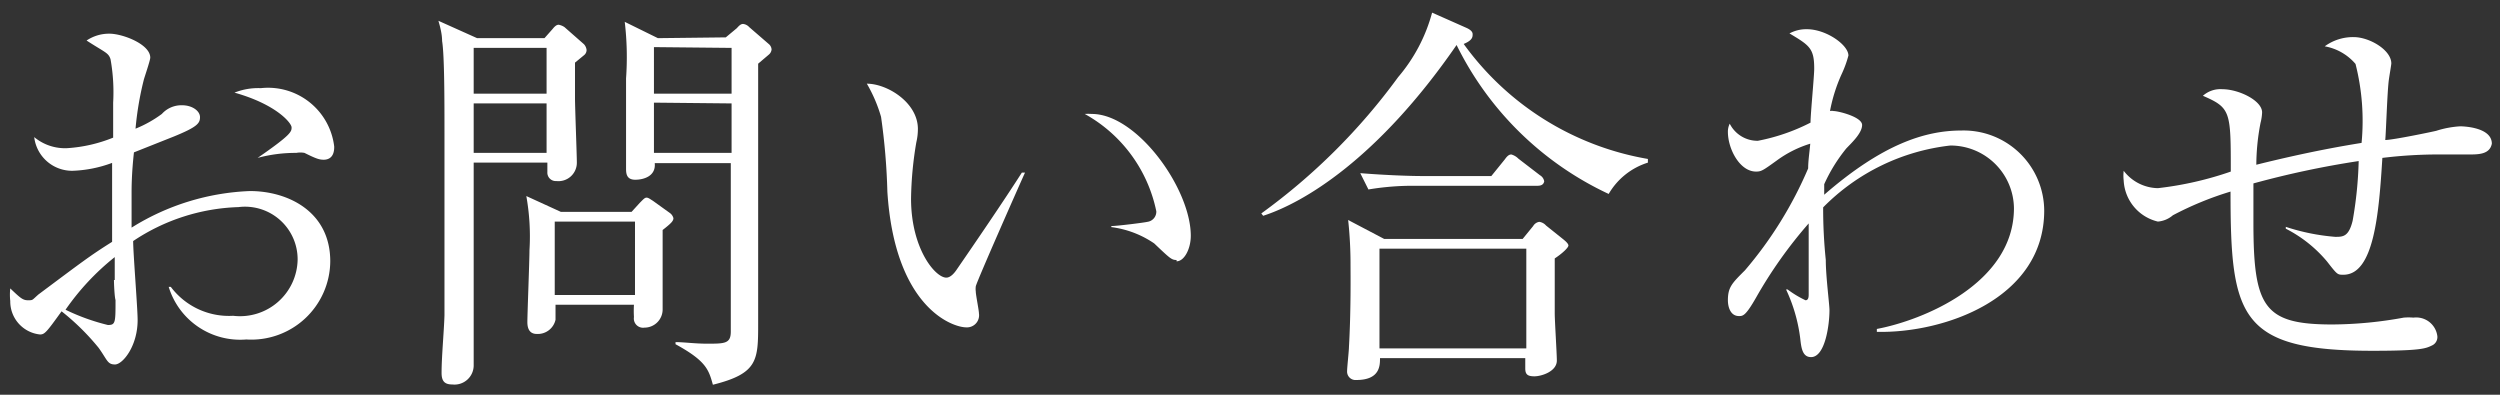
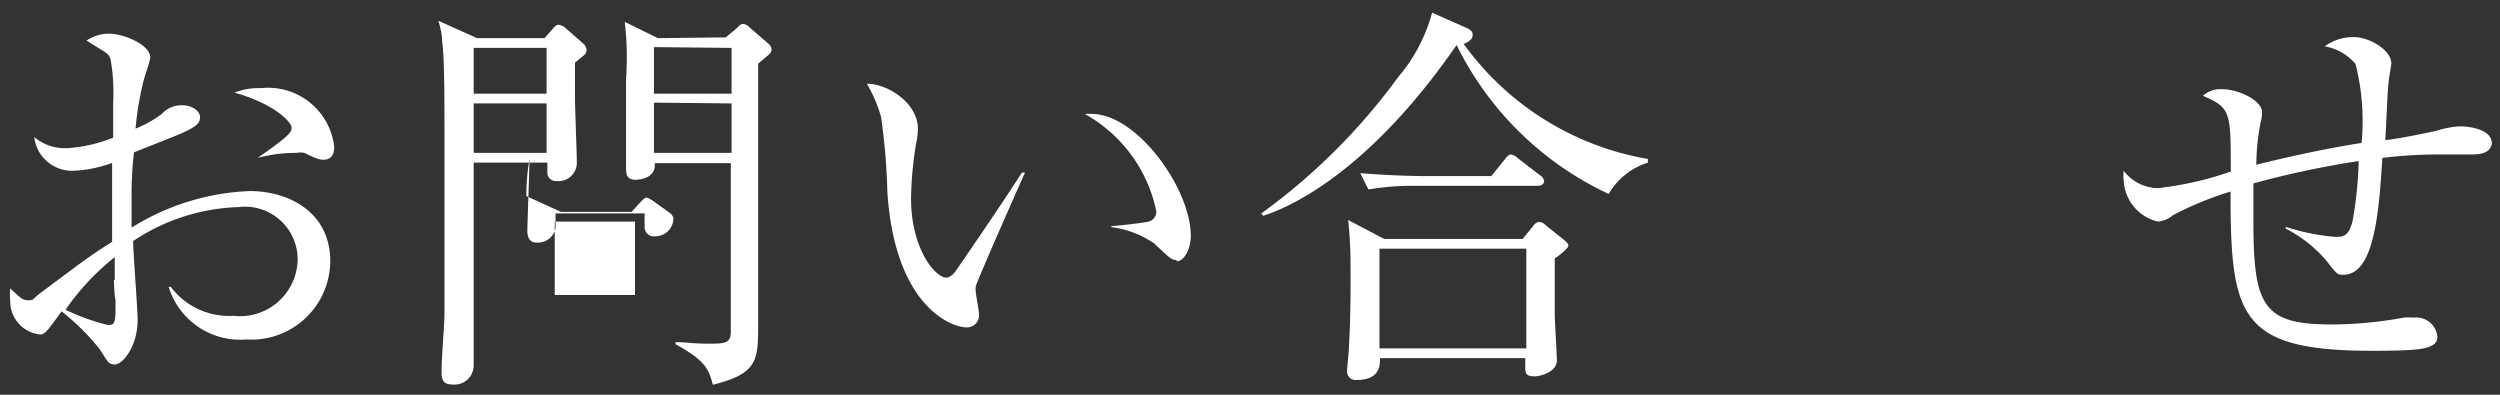
<svg xmlns="http://www.w3.org/2000/svg" id="cut" viewBox="0 0 95 15">
  <rect x="0" y="0" width="95" height="15" fill="#333333" stroke="none" />
  <defs>
    <style>.cls-1{fill:#fff;}</style>
  </defs>
  <title>bn_footer_contact</title>
  <path class="cls-1" d="M9.36,12.9a2.84,2.84,0,0,1-2.95-2l.08,0A2.76,2.76,0,0,0,8.86,12a2.19,2.19,0,0,0,2.45-2.13,2,2,0,0,0-2.25-2,7.6,7.6,0,0,0-4,1.29c0,.46.17,2.55.17,3,0,1-.57,1.69-.86,1.69s-.29-.17-.62-.63a9,9,0,0,0-1.41-1.39c-.57.79-.64.88-.82.88A1.26,1.26,0,0,1,.39,11.44a2.21,2.21,0,0,1,0-.48c.37.35.47.45.67.45s.15,0,.4-.22c1.65-1.23,1.94-1.46,2.8-2,0-2,0-2.22,0-3a4.75,4.75,0,0,1-1.5.3A1.45,1.45,0,0,1,1.3,5.21a1.83,1.83,0,0,0,1.26.42,5.58,5.58,0,0,0,1.74-.4c0-.28,0-1.07,0-1.33a7.1,7.1,0,0,0-.1-1.65C4.12,2,4,2,3.29,1.54a1.53,1.53,0,0,1,.87-.26c.5,0,1.55.4,1.55.91,0,.11-.24.8-.25.86a11.9,11.9,0,0,0-.31,1.84,4.54,4.54,0,0,0,1-.56A1,1,0,0,1,6.92,4c.39,0,.68.22.68.45s-.09.37-1,.74l-1.51.6C5,6.6,5,7.15,5,7.37s0,.4,0,1.28A9.12,9.12,0,0,1,9.5,7.26c1.43,0,3.05.77,3.05,2.67A3,3,0,0,1,9.36,12.9Zm-5-2.26c0-.37,0-.64,0-.87a9.37,9.37,0,0,0-1.87,2,8,8,0,0,0,1.61.58c.29,0,.29-.09.29-.95C4.35,11.28,4.33,10.76,4.33,10.64Zm8-4.57c-.2,0-.27,0-.79-.26a.83.83,0,0,0-.31,0A5.53,5.53,0,0,0,9.79,6V6c1.29-.89,1.29-1,1.29-1.16s-.57-.87-2.17-1.32a2.43,2.43,0,0,1,1-.17A2.53,2.53,0,0,1,12.7,5.57C12.7,5.69,12.7,6.07,12.29,6.07Z" />
-   <path class="cls-1" d="M20.69,1.45,21,1.1c.08-.1.15-.16.23-.16a.6.6,0,0,1,.22.09l.74.65a.38.38,0,0,1,.1.22.25.25,0,0,1-.1.2l-.34.28c0,.32,0,1,0,1.35s.07,2.17.07,2.44a.7.7,0,0,1-.78.71.32.32,0,0,1-.34-.34c0-.1,0-.3,0-.36H18c0,.85,0,4.61,0,5.38,0,.37,0,2,0,2.34a.73.73,0,0,1-.81.71c-.29,0-.41-.12-.41-.44,0-.61.09-1.56.11-2.18,0-1.46,0-5.16,0-6.9,0-1.23,0-3-.09-3.53,0-.29-.09-.59-.14-.77l1.47.66ZM18,1.82V3.56h2.77V1.82Zm0,2.11V5.81h2.77V3.93Zm6,4.12.31-.34c.14-.14.19-.2.26-.2s.14.06.24.12l.64.46a.35.35,0,0,1,.14.2c0,.11-.09.2-.41.45,0,.32,0,1,0,1.43,0,.25,0,1.38,0,1.59a.69.69,0,0,1-.69.69.35.35,0,0,1-.4-.4,4,4,0,0,1,0-.47H21.11c0,.15,0,.49,0,.57a.69.69,0,0,1-.71.54c-.23,0-.36-.14-.36-.45s.08-2.34.08-2.73A8.66,8.66,0,0,0,20,7.45l1.31.6Zm-2.92.37v2.79h3.05V8.42Zm6.5-7L28,1.07c.09-.1.15-.16.24-.16a.37.37,0,0,1,.23.12l.74.64a.29.29,0,0,1,.11.21.29.29,0,0,1-.11.2l-.4.34c0,.45,0,4.46,0,6,0,.62,0,3.32,0,3.85,0,1.42,0,1.92-1.72,2.35-.16-.57-.25-.9-1.42-1.54V13c.31,0,.74.06,1.19.06.68,0,.91,0,.91-.46s0-6.26,0-6.4H24.88c.05.5-.43.63-.74.63s-.35-.2-.35-.41,0-1,0-1.17c0-.6,0-1.37,0-2.27A11.35,11.35,0,0,0,23.74.83L25,1.45Zm-2.73.37V3.56H27.8V1.82Zm0,2.11V5.81H27.8V3.93Z" />
+   <path class="cls-1" d="M20.69,1.45,21,1.1c.08-.1.15-.16.23-.16a.6.6,0,0,1,.22.09l.74.65a.38.38,0,0,1,.1.22.25.25,0,0,1-.1.2l-.34.28c0,.32,0,1,0,1.35s.07,2.17.07,2.44a.7.7,0,0,1-.78.71.32.32,0,0,1-.34-.34c0-.1,0-.3,0-.36H18c0,.85,0,4.61,0,5.38,0,.37,0,2,0,2.34a.73.73,0,0,1-.81.71c-.29,0-.41-.12-.41-.44,0-.61.09-1.56.11-2.18,0-1.46,0-5.16,0-6.9,0-1.23,0-3-.09-3.53,0-.29-.09-.59-.14-.77l1.47.66ZM18,1.82V3.56h2.77V1.82Zm0,2.11V5.81h2.77V3.93Zm6,4.12.31-.34c.14-.14.19-.2.26-.2s.14.06.24.12l.64.46a.35.35,0,0,1,.14.2a.69.69,0,0,1-.69.69.35.35,0,0,1-.4-.4,4,4,0,0,1,0-.47H21.11c0,.15,0,.49,0,.57a.69.69,0,0,1-.71.54c-.23,0-.36-.14-.36-.45s.08-2.34.08-2.73A8.66,8.66,0,0,0,20,7.45l1.31.6Zm-2.92.37v2.79h3.05V8.42Zm6.5-7L28,1.07c.09-.1.15-.16.24-.16a.37.37,0,0,1,.23.12l.74.64a.29.29,0,0,1,.11.21.29.29,0,0,1-.11.2l-.4.34c0,.45,0,4.46,0,6,0,.62,0,3.32,0,3.85,0,1.42,0,1.92-1.72,2.35-.16-.57-.25-.9-1.42-1.54V13c.31,0,.74.06,1.19.06.68,0,.91,0,.91-.46s0-6.26,0-6.4H24.88c.05.5-.43.63-.74.63s-.35-.2-.35-.41,0-1,0-1.17c0-.6,0-1.37,0-2.27A11.35,11.35,0,0,0,23.74.83L25,1.45Zm-2.73.37V3.56H27.8V1.82Zm0,2.11V5.81H27.8V3.93Z" />
  <path class="cls-1" d="M37.08,10.88a.75.75,0,0,0,0,.2c0,.13.12.71.12.83a.46.46,0,0,1-.48.53c-.54,0-2.72-.77-3-5.16a24.41,24.41,0,0,0-.24-2.84,5.54,5.54,0,0,0-.54-1.26c.78,0,1.94.72,1.94,1.72a2.22,2.22,0,0,1-.06.51,13.69,13.69,0,0,0-.2,2.14c0,1.9.92,3,1.34,3,.17,0,.32-.2.37-.27.69-1,1.83-2.67,2.5-3.72l.12,0C38.71,7.09,37.11,10.71,37.08,10.88Zm7.63-1c-.19,0-.25-.06-.85-.63a3.72,3.72,0,0,0-1.63-.62V8.59c.21,0,1.26-.13,1.37-.16a.39.39,0,0,0,.34-.4,5.49,5.49,0,0,0-2.72-3.7,2,2,0,0,1,.27,0c1.72,0,3.76,2.84,3.76,4.63C45.25,9.46,45,9.93,44.71,9.93Z" />
  <path class="cls-1" d="M61.13,7.37a12.18,12.18,0,0,1-5.78-5.66c-3,4.35-5.83,6-7.35,6.49l-.07-.09a23.42,23.42,0,0,0,5.2-5.18A6.28,6.28,0,0,0,54.42.48l1.33.59c.12.06.21.13.21.23s0,.23-.34.37a10.9,10.9,0,0,0,7,4.37v.14A2.63,2.63,0,0,0,61.13,7.37ZM59.08,9.82c0,.63,0,1.43,0,2.09,0,.28.08,1.53.08,1.79,0,.42-.59.6-.85.6s-.35-.07-.35-.3c0-.07,0-.19,0-.39H52.44c0,.28,0,.83-.9.83a.32.32,0,0,1-.35-.34c0-.14.07-.78.07-.91.08-1.4.06-2.83.06-3.09a15.68,15.68,0,0,0-.09-1.74l1.37.72h5.26l.4-.49a.33.33,0,0,1,.23-.16.42.42,0,0,1,.26.14l.65.52c.06.05.2.16.2.24S59.37,9.63,59.08,9.82ZM58.4,7.06H53.78A10.18,10.18,0,0,0,52,7.2l-.31-.62c1,.08,1.91.11,2.38.11h2.6l.51-.63c.08-.11.15-.19.25-.19a.61.61,0,0,1,.27.16l.82.63a.33.33,0,0,1,.16.23C58.65,7.05,58.51,7.06,58.4,7.06ZM58,9.45H52.42v3.79H58Z" />
-   <path class="cls-1" d="M71.32,12.61V12.5c1.71-.32,5.21-1.71,5.21-4.59a2.41,2.41,0,0,0-2.42-2.38,8.05,8.05,0,0,0-4.83,2.35,19.05,19.05,0,0,0,.1,2c0,.63.14,1.68.14,1.91,0,.54-.16,1.78-.7,1.78-.32,0-.37-.33-.41-.7A6.11,6.11,0,0,0,67.87,11l.06,0a3.84,3.84,0,0,0,.68.41c.12,0,.12-.15.12-.23s0-.75,0-.86c0-.39,0-.77,0-1.16V8.49a17,17,0,0,0-2,2.82c-.4.7-.5.7-.65.7-.32,0-.42-.34-.42-.6,0-.5.16-.65.65-1.14A15,15,0,0,0,68.71,6.4c0-.29.05-.6.08-.94a4.25,4.25,0,0,0-1.26.63c-.54.39-.6.43-.8.43-.62,0-1.07-.86-1.07-1.51a.68.68,0,0,1,.07-.31,1.18,1.18,0,0,0,1.07.65,7.48,7.48,0,0,0,2-.69c0-.33.14-1.76.14-2.05,0-.77-.17-.88-.94-1.34a1.34,1.34,0,0,1,.66-.16c.74,0,1.58.6,1.58,1a4.12,4.12,0,0,1-.25.69,6.15,6.15,0,0,0-.45,1.42.3.3,0,0,1,.14,0c.17,0,1.08.22,1.08.53s-.4.68-.6.89A6.14,6.14,0,0,0,69.32,7c0,.08,0,.29,0,.4,2.2-1.91,3.82-2.44,5.21-2.44A3.06,3.06,0,0,1,77.68,8C77.68,11.38,73.82,12.67,71.32,12.61Z" />
  <path class="cls-1" d="M93.81,5.87l-1,0A17.61,17.61,0,0,0,90.53,6c-.13,2.08-.31,4.44-1.48,4.44-.23,0-.23,0-.62-.5a5,5,0,0,0-1.57-1.25l0-.07A8,8,0,0,0,88.74,9c.29,0,.51,0,.66-.61a15,15,0,0,0,.23-2.27,34.88,34.88,0,0,0-4,.85c0,.66,0,1.23,0,1.48,0,3.23.4,3.88,3,3.88a15.4,15.4,0,0,0,2.71-.26,2.13,2.13,0,0,1,.37,0,.81.81,0,0,1,.91.71.35.35,0,0,1-.21.35c-.23.11-.4.2-2.25.2-5.07,0-5.4-1.29-5.4-6.05a12.33,12.33,0,0,0-2.19.9,1,1,0,0,1-.57.24A1.69,1.69,0,0,1,80.7,6.86a1.62,1.62,0,0,1,0-.37A1.67,1.67,0,0,0,82,7.15a12.83,12.83,0,0,0,2.77-.63c0-2.29,0-2.42-1.06-2.88a1,1,0,0,1,.74-.25c.62,0,1.51.43,1.51.88a1.84,1.84,0,0,1-.06.4,8.56,8.56,0,0,0-.16,1.59c2.13-.53,3.46-.74,4-.83a8.81,8.81,0,0,0-.23-3,2,2,0,0,0-1.17-.67,1.82,1.82,0,0,1,1.1-.35c.6,0,1.43.49,1.43,1,0,.05-.08.51-.09.6-.06.36-.11,2-.14,2.31.29,0,1.83-.32,1.94-.35a3.69,3.69,0,0,1,.91-.17s1.2,0,1.2.66C94.61,5.87,94.18,5.87,93.81,5.87Z" />
</svg>